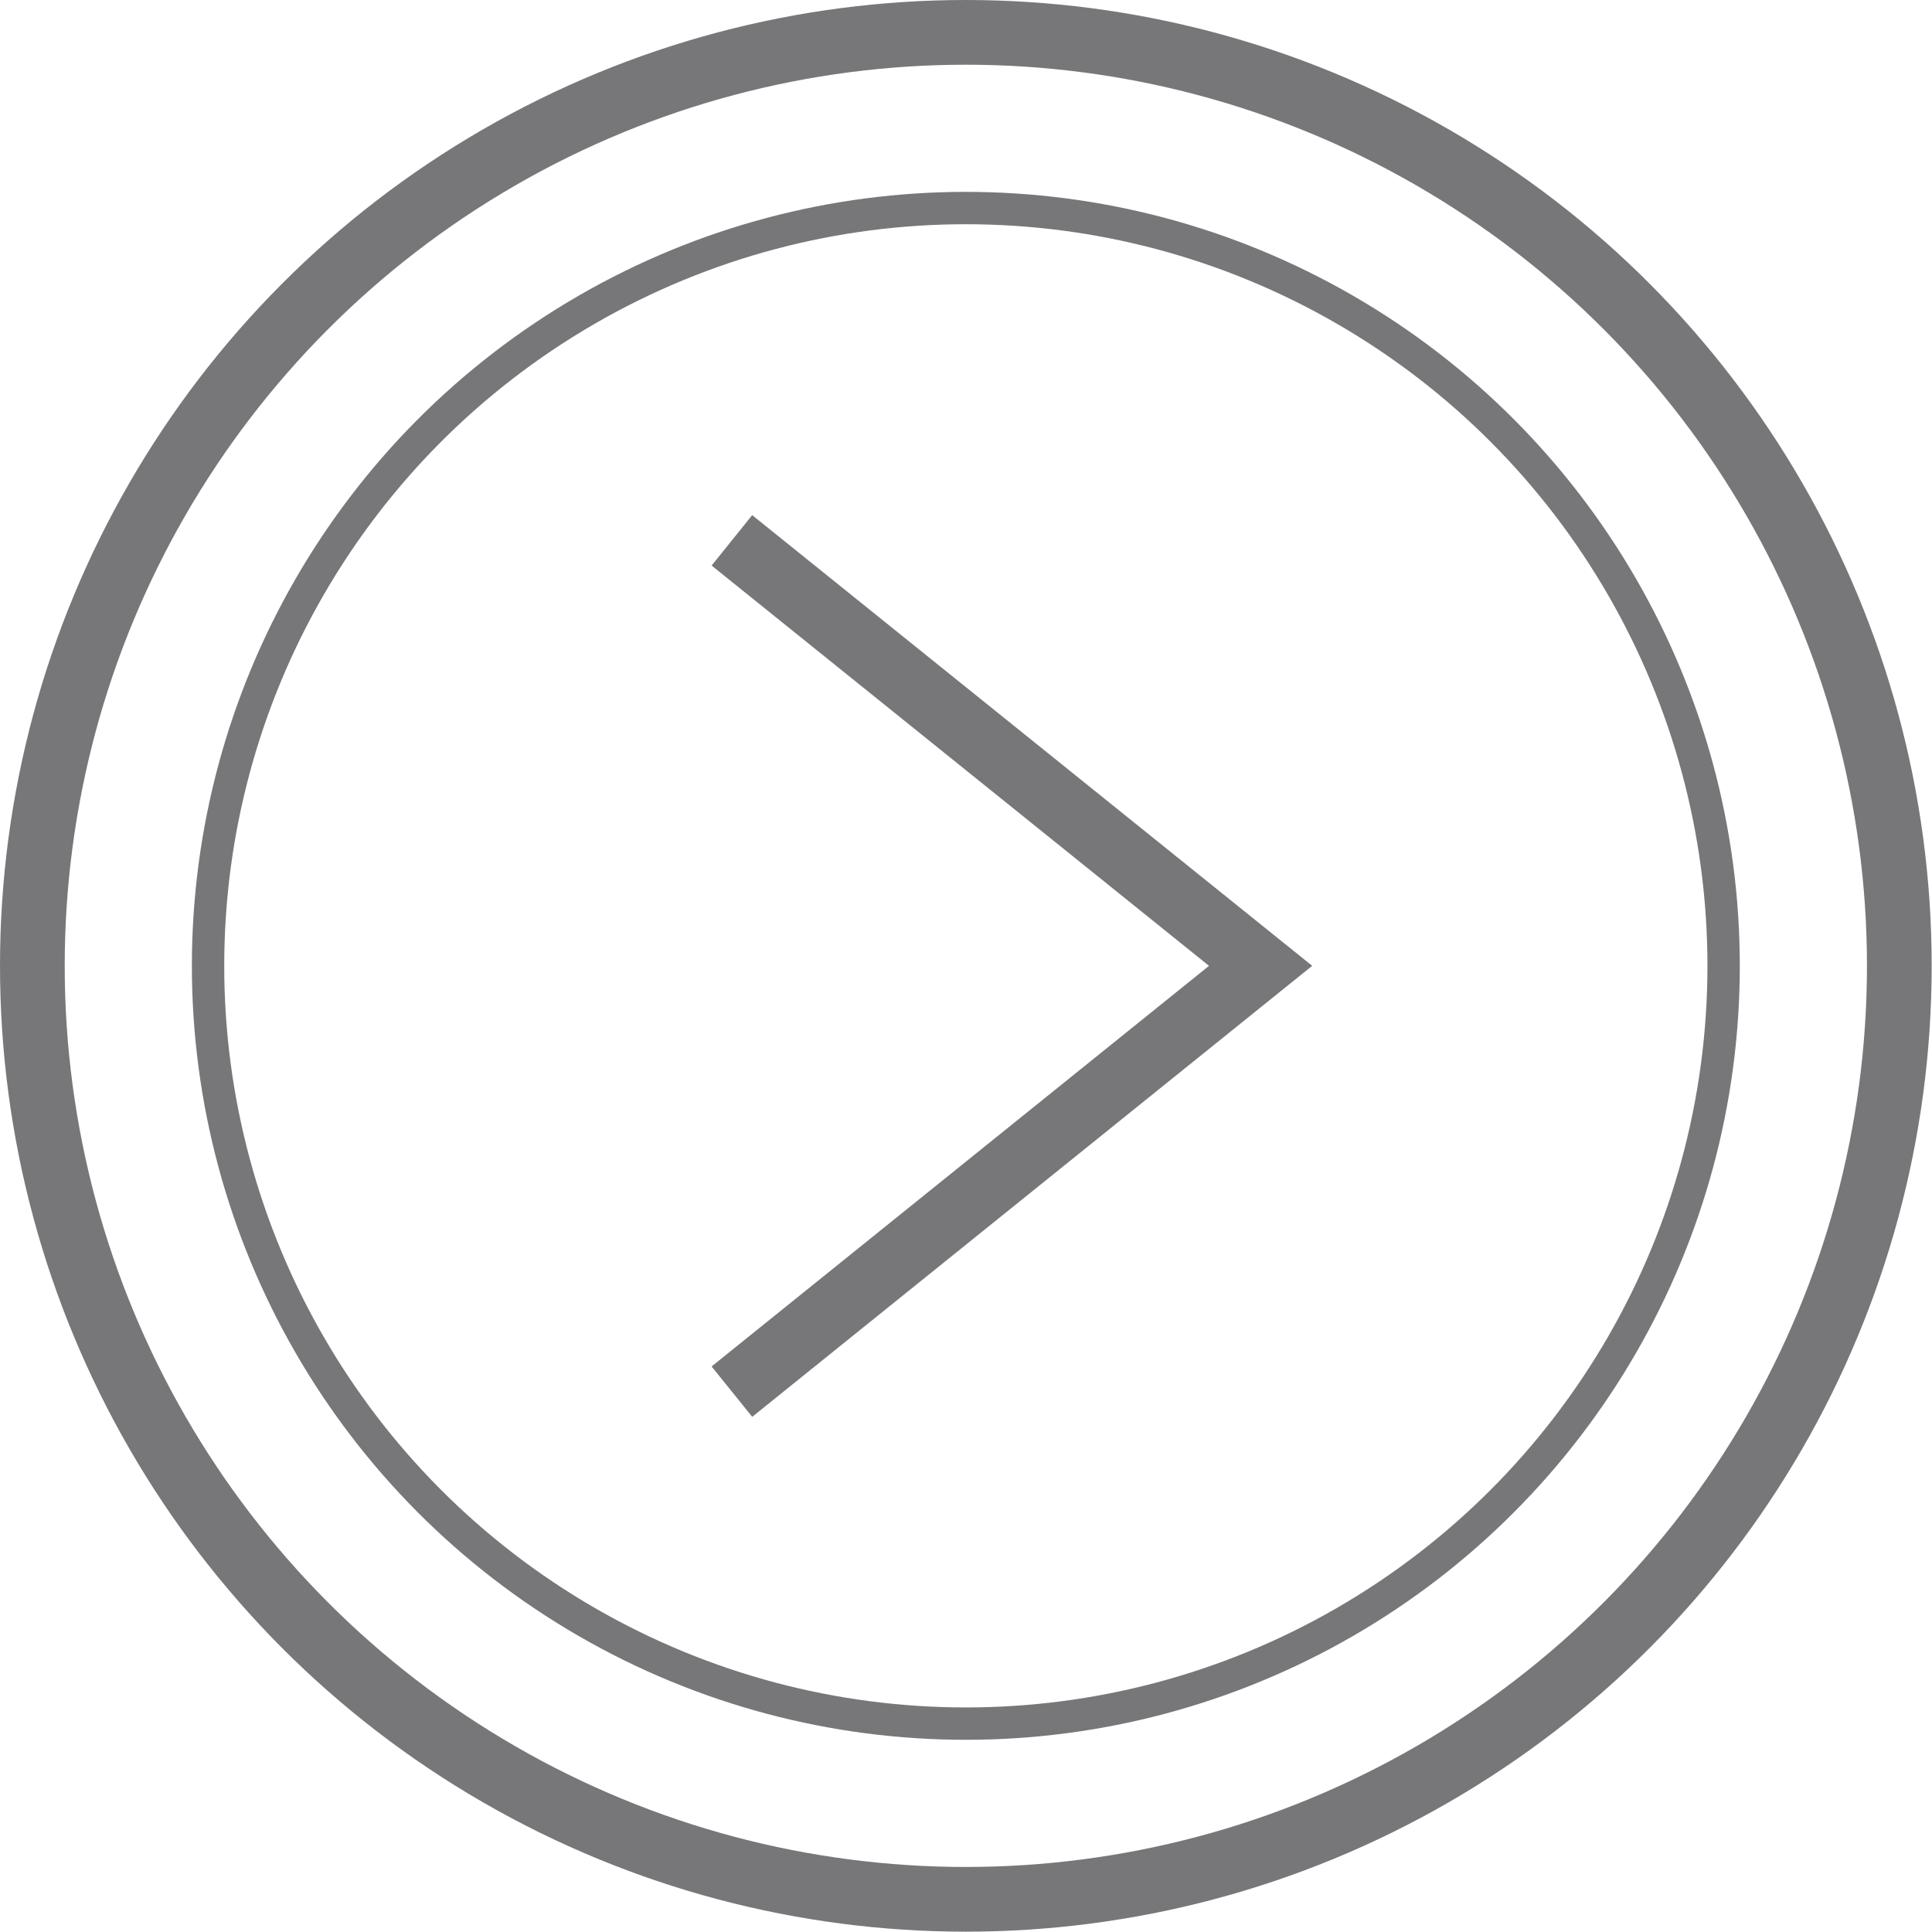
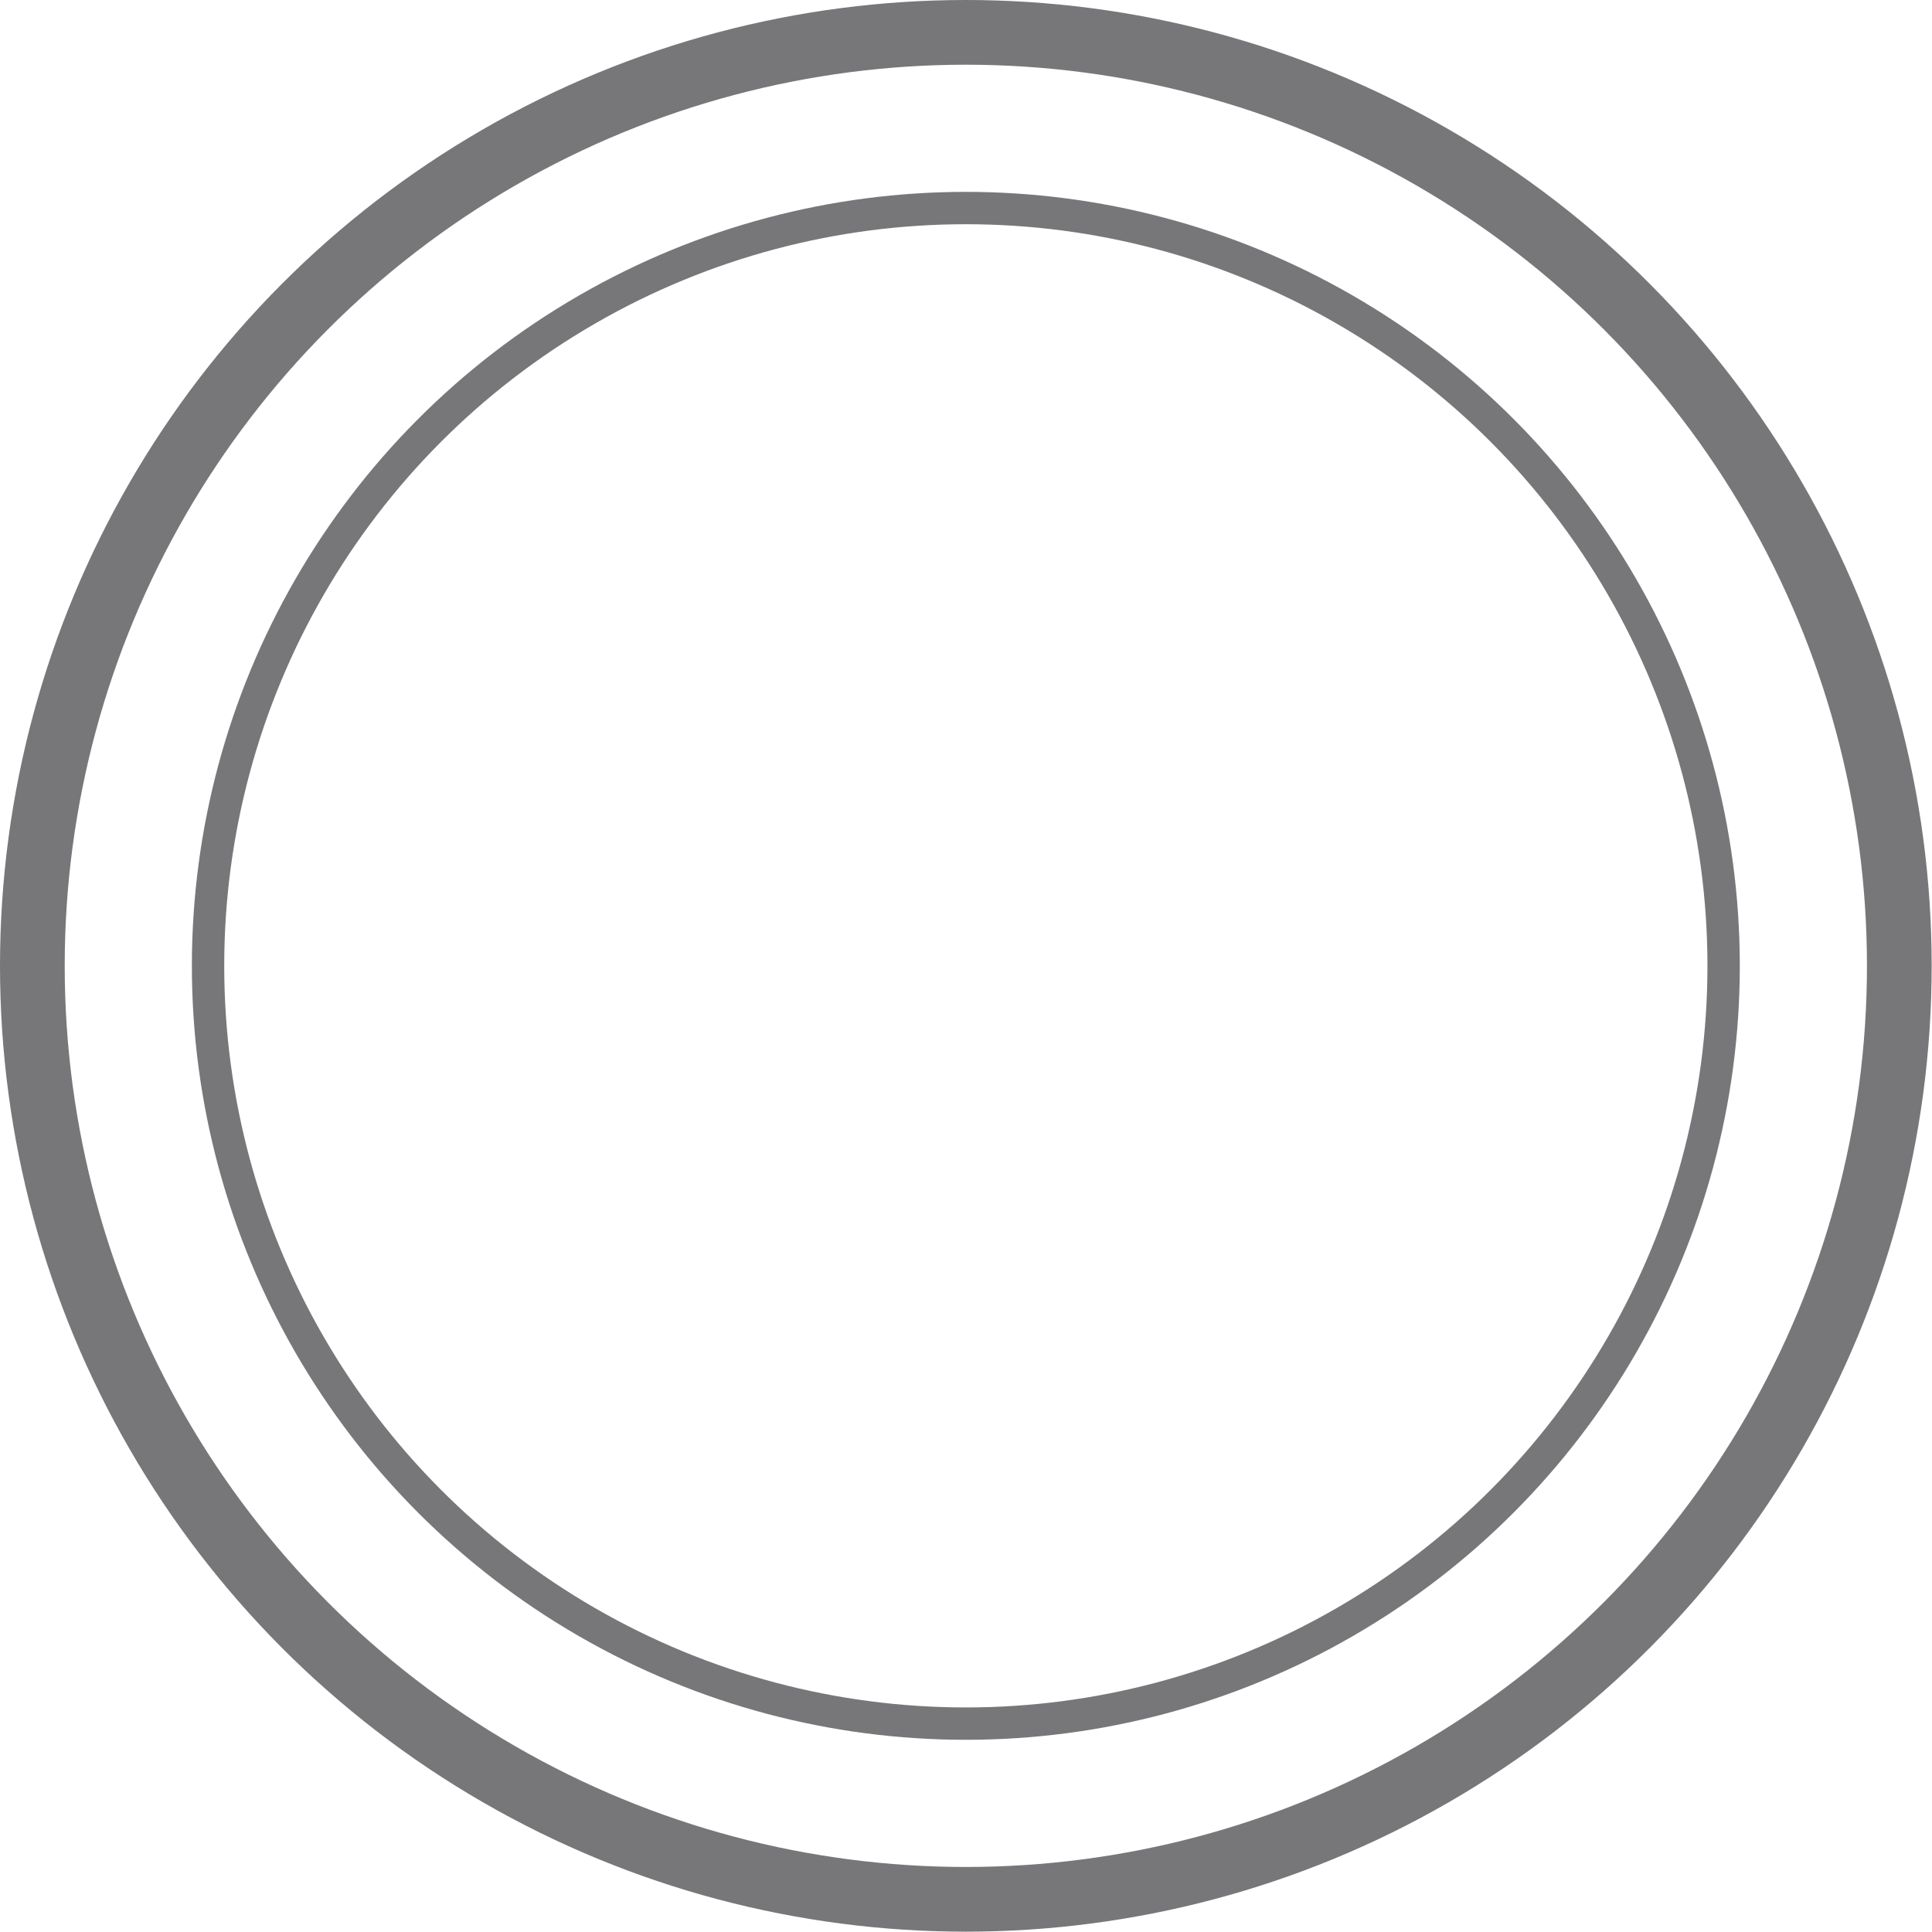
<svg xmlns="http://www.w3.org/2000/svg" viewBox="0 0 59.71 59.71">
  <defs>
    <style>.cls-1,.cls-2{fill:none;stroke:#77777a;stroke-miterlimit:10;}.cls-1{stroke-width:2px;}</style>
  </defs>
  <g id="Layer_2" data-name="Layer 2">
    <g id="Réteg_1" data-name="Réteg 1">
      <circle class="cls-1" cx="29.85" cy="29.85" r="28.85" />
      <circle class="cls-2" cx="29.85" cy="29.85" r="23.42" />
-       <polyline class="cls-1" points="22.62 16.7 38.96 29.85 22.62 43.01" />
    </g>
  </g>
</svg>